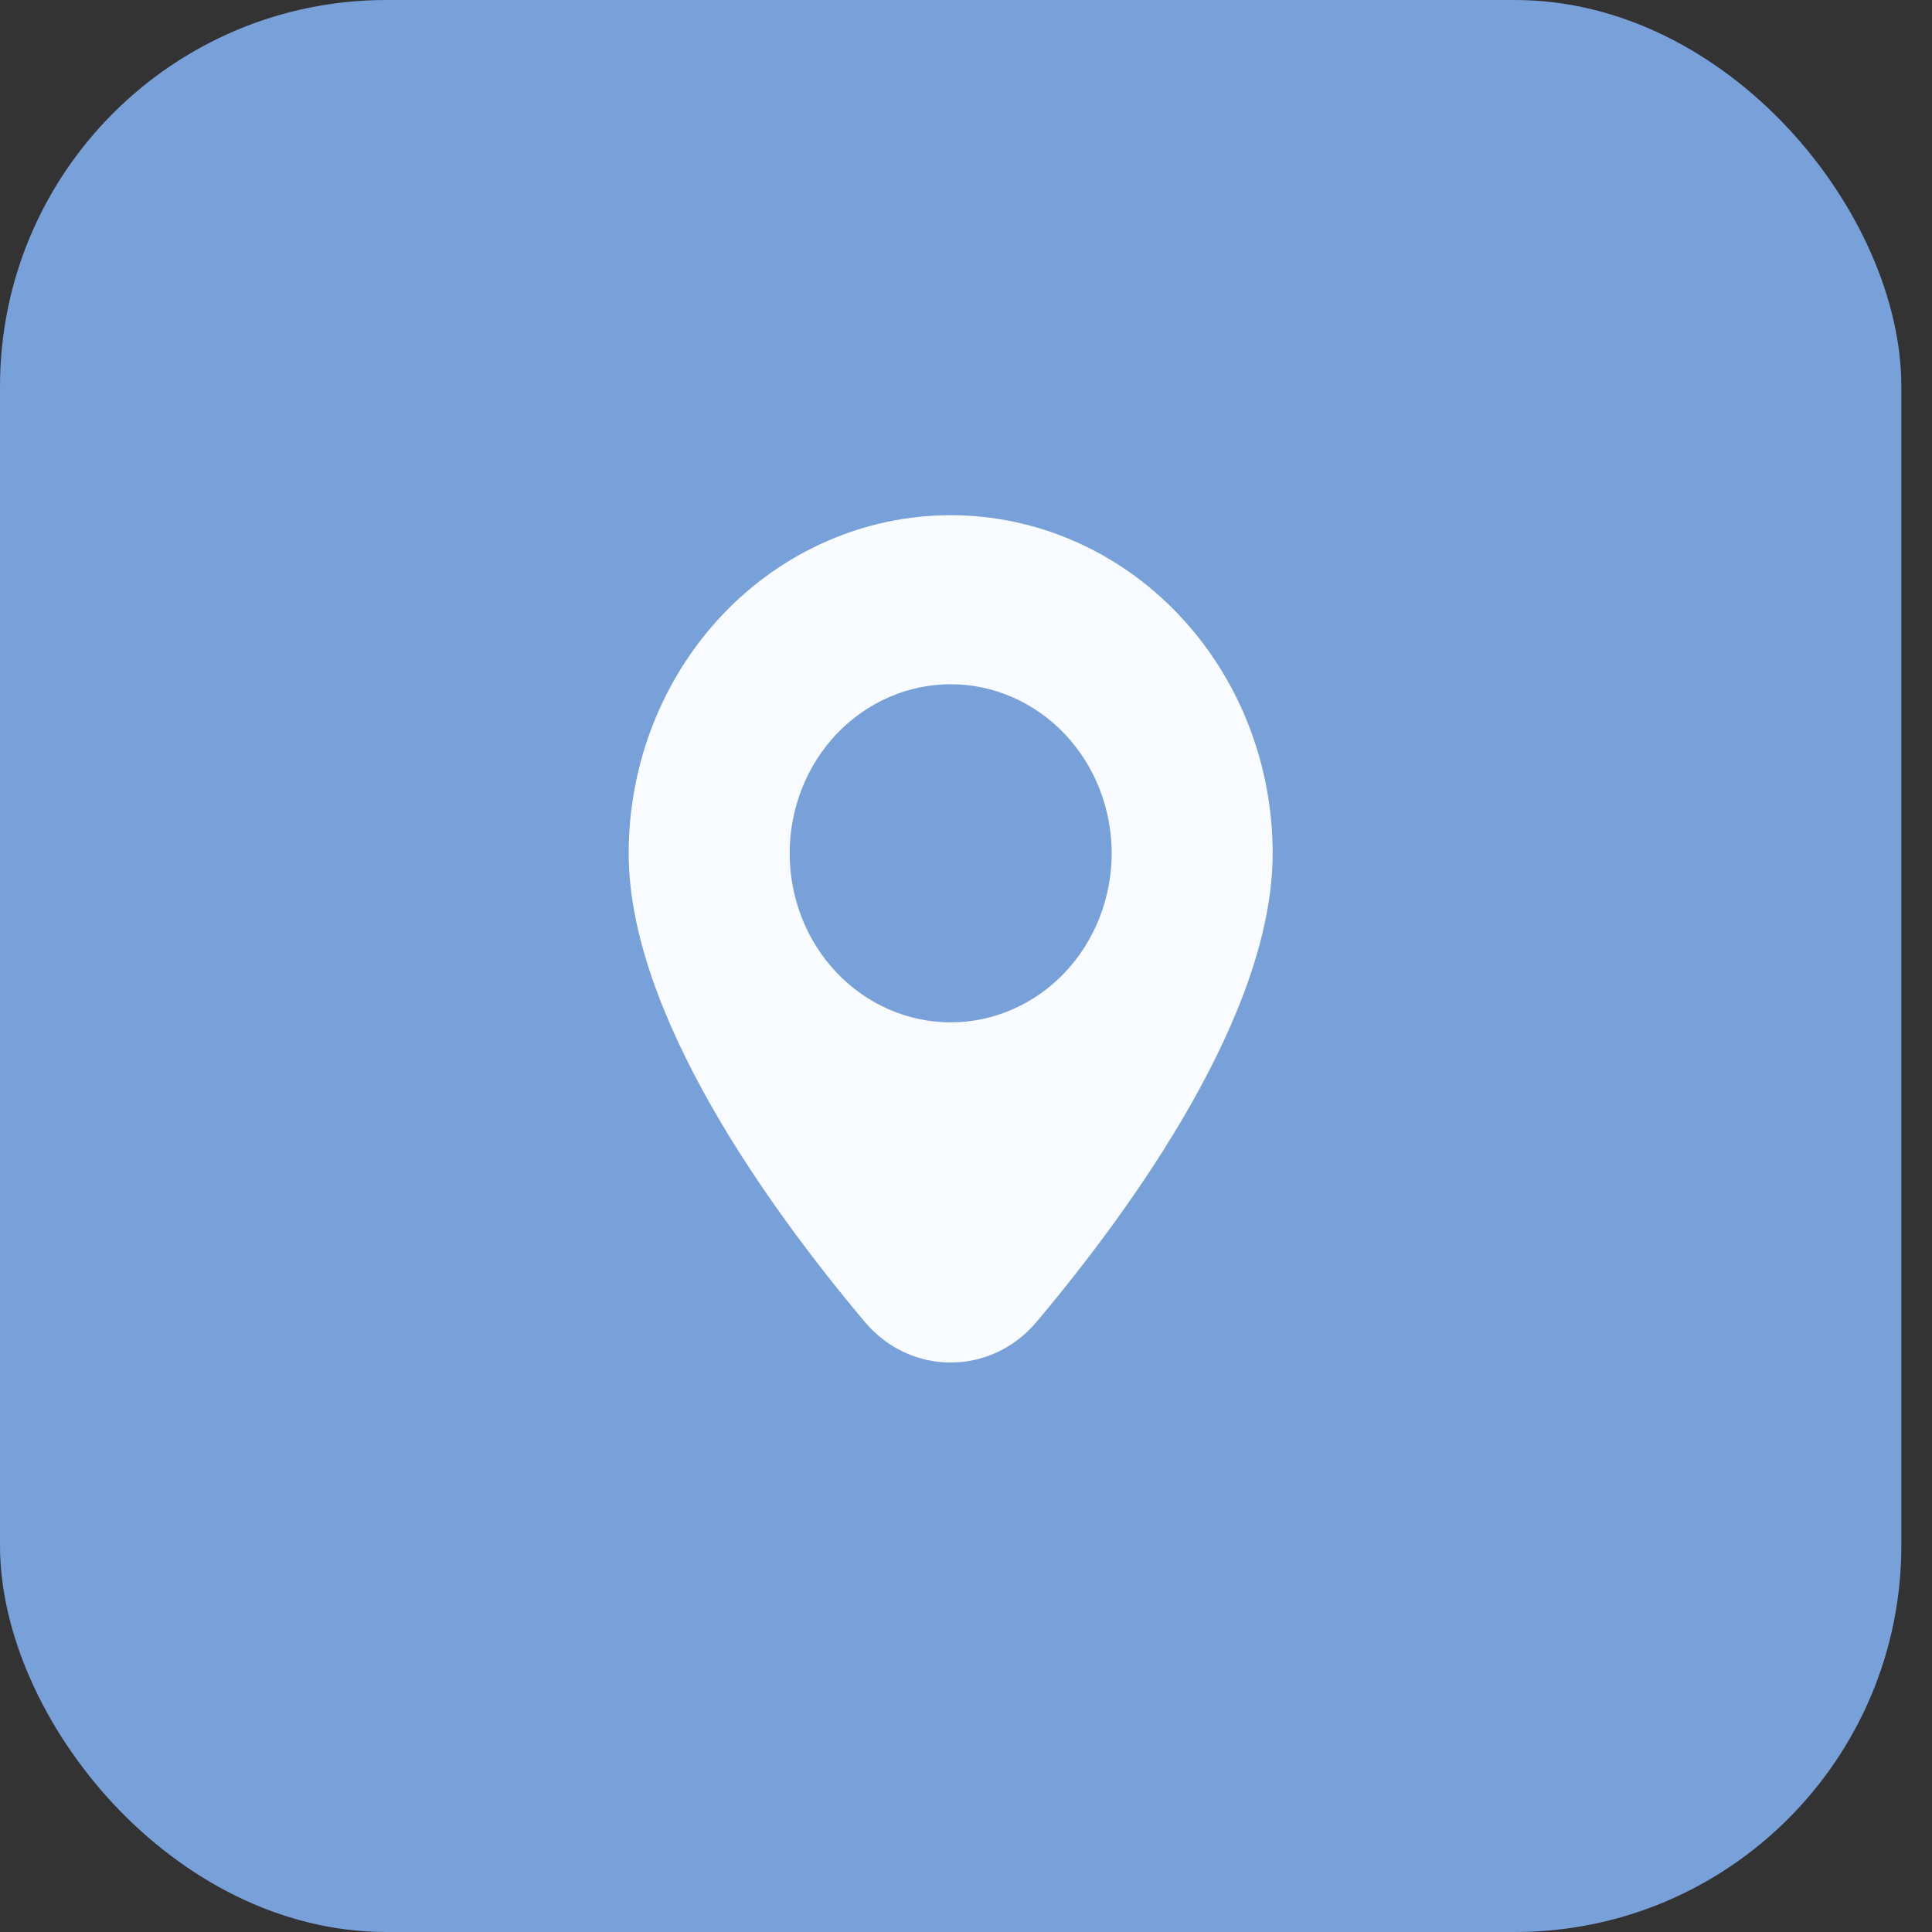
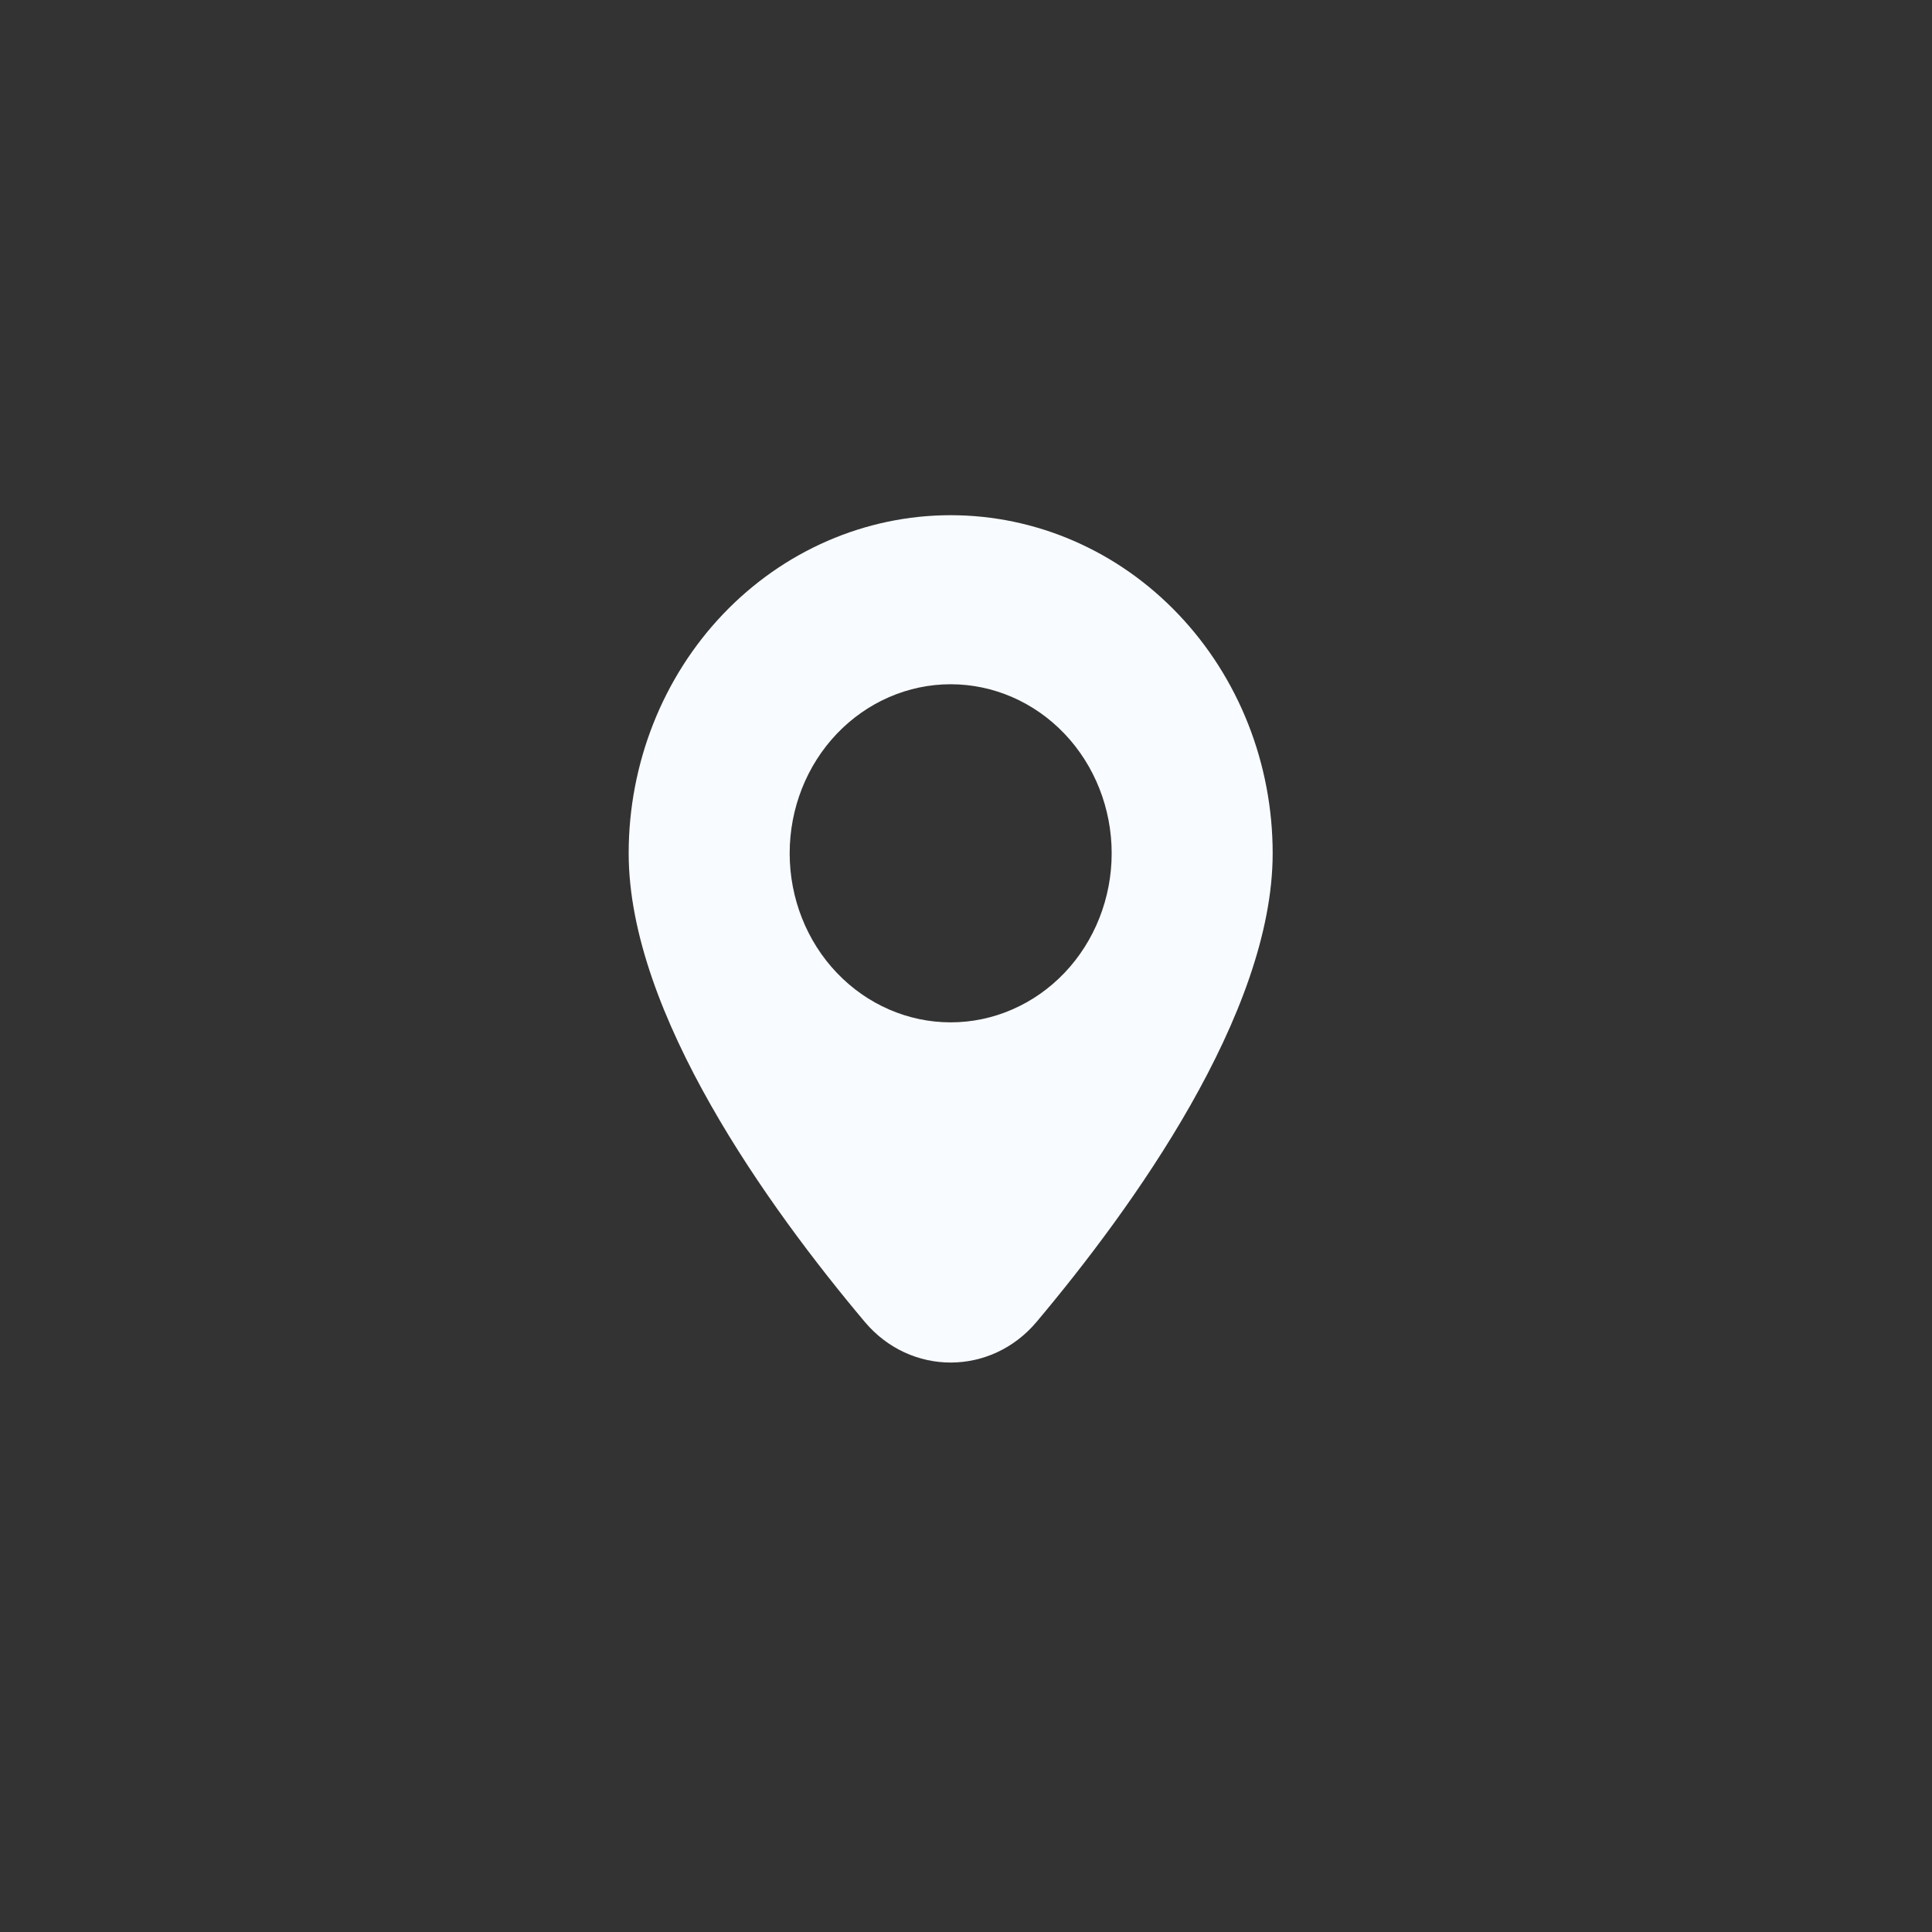
<svg xmlns="http://www.w3.org/2000/svg" width="30" height="30" viewBox="0 0 30 30" fill="none">
  <rect x="0" y="0" width="30" height="30" fill="#333333" stroke="none" />
-   <rect width="29.524" height="30" rx="6" fill="#78A0D9" />
-   <path d="M13.428 20.526C14.136 21.368 15.387 21.368 16.096 20.526C17.577 18.765 19.762 15.745 19.762 13.25C19.762 11.858 19.235 10.522 18.297 9.538C17.36 8.553 16.088 8 14.762 8C13.436 8 12.164 8.553 11.226 9.538C10.289 10.522 9.762 11.858 9.762 13.25C9.762 15.745 11.947 18.765 13.428 20.526ZM14.762 15.875C14.099 15.875 13.463 15.598 12.994 15.106C12.525 14.614 12.262 13.946 12.262 13.25C12.262 12.554 12.525 11.886 12.994 11.394C13.463 10.902 14.099 10.625 14.762 10.625C15.425 10.625 16.061 10.902 16.53 11.394C16.998 11.886 17.262 12.554 17.262 13.25C17.262 13.946 16.998 14.614 16.53 15.106C16.061 15.598 15.425 15.875 14.762 15.875Z" fill="#F8FBFF" />
+   <path d="M13.428 20.526C14.136 21.368 15.387 21.368 16.096 20.526C17.577 18.765 19.762 15.745 19.762 13.25C19.762 11.858 19.235 10.522 18.297 9.538C17.36 8.553 16.088 8 14.762 8C13.436 8 12.164 8.553 11.226 9.538C10.289 10.522 9.762 11.858 9.762 13.25C9.762 15.745 11.947 18.765 13.428 20.526M14.762 15.875C14.099 15.875 13.463 15.598 12.994 15.106C12.525 14.614 12.262 13.946 12.262 13.25C12.262 12.554 12.525 11.886 12.994 11.394C13.463 10.902 14.099 10.625 14.762 10.625C15.425 10.625 16.061 10.902 16.53 11.394C16.998 11.886 17.262 12.554 17.262 13.25C17.262 13.946 16.998 14.614 16.53 15.106C16.061 15.598 15.425 15.875 14.762 15.875Z" fill="#F8FBFF" />
</svg>